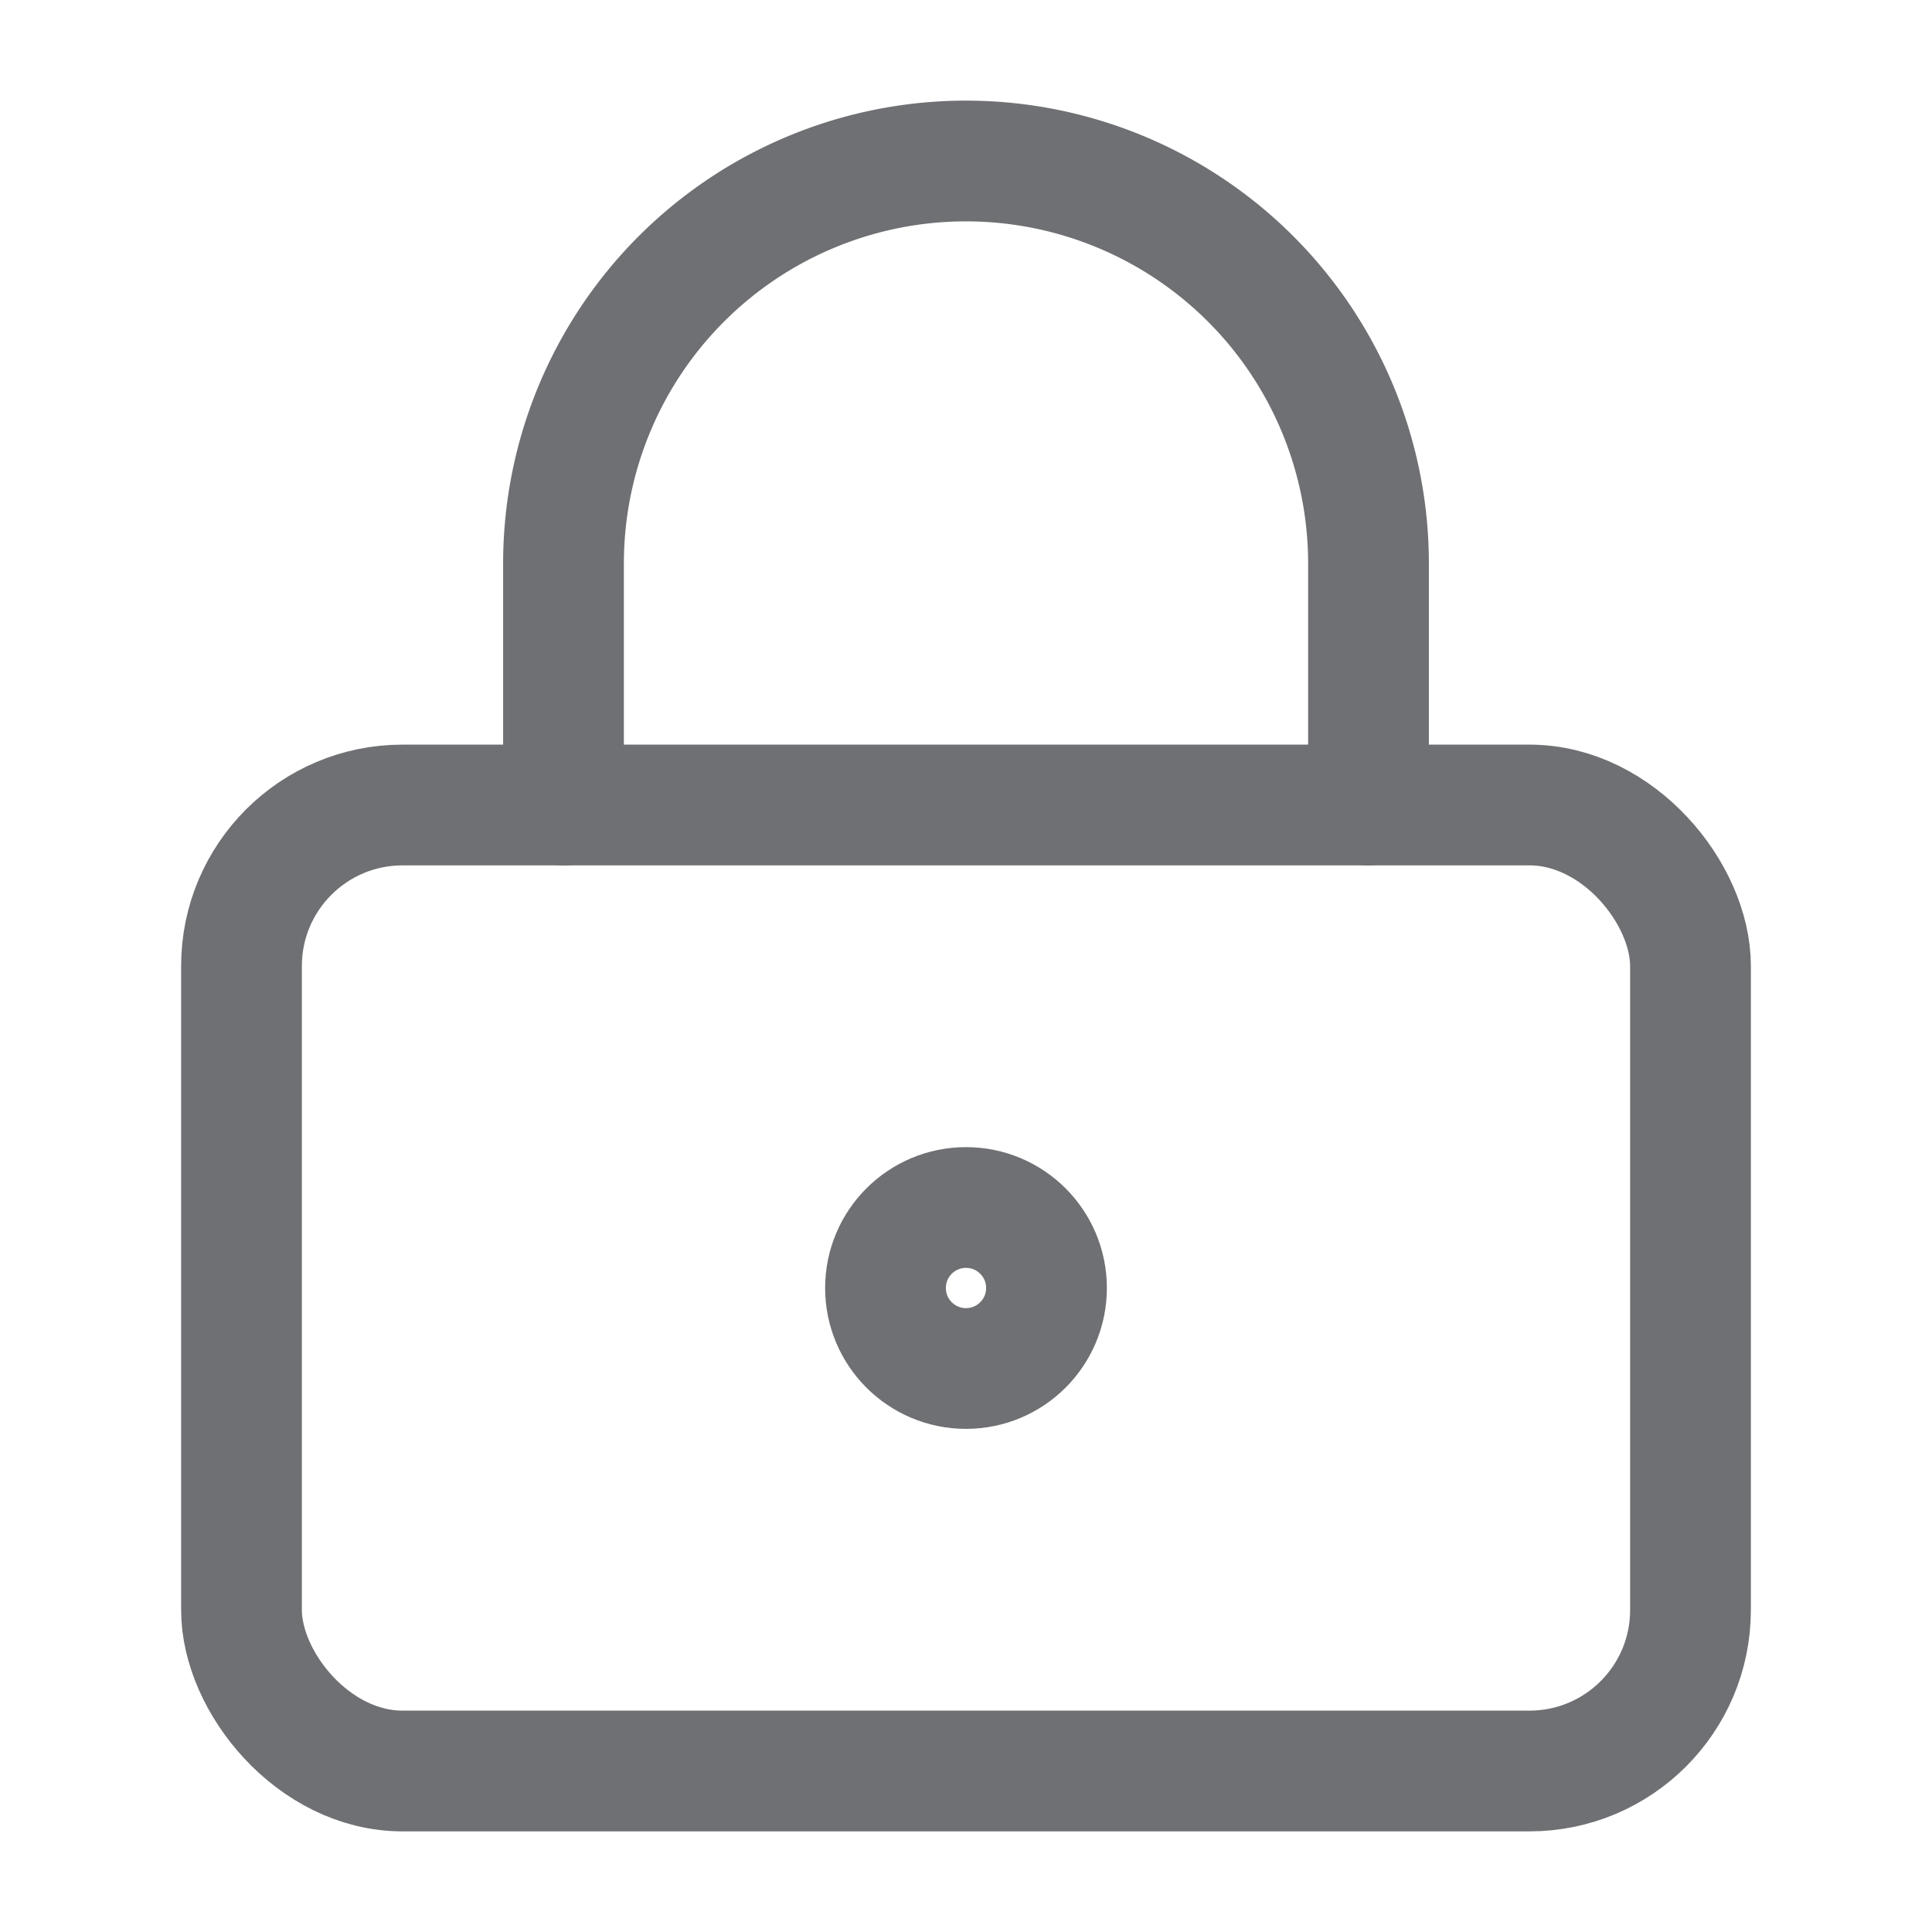
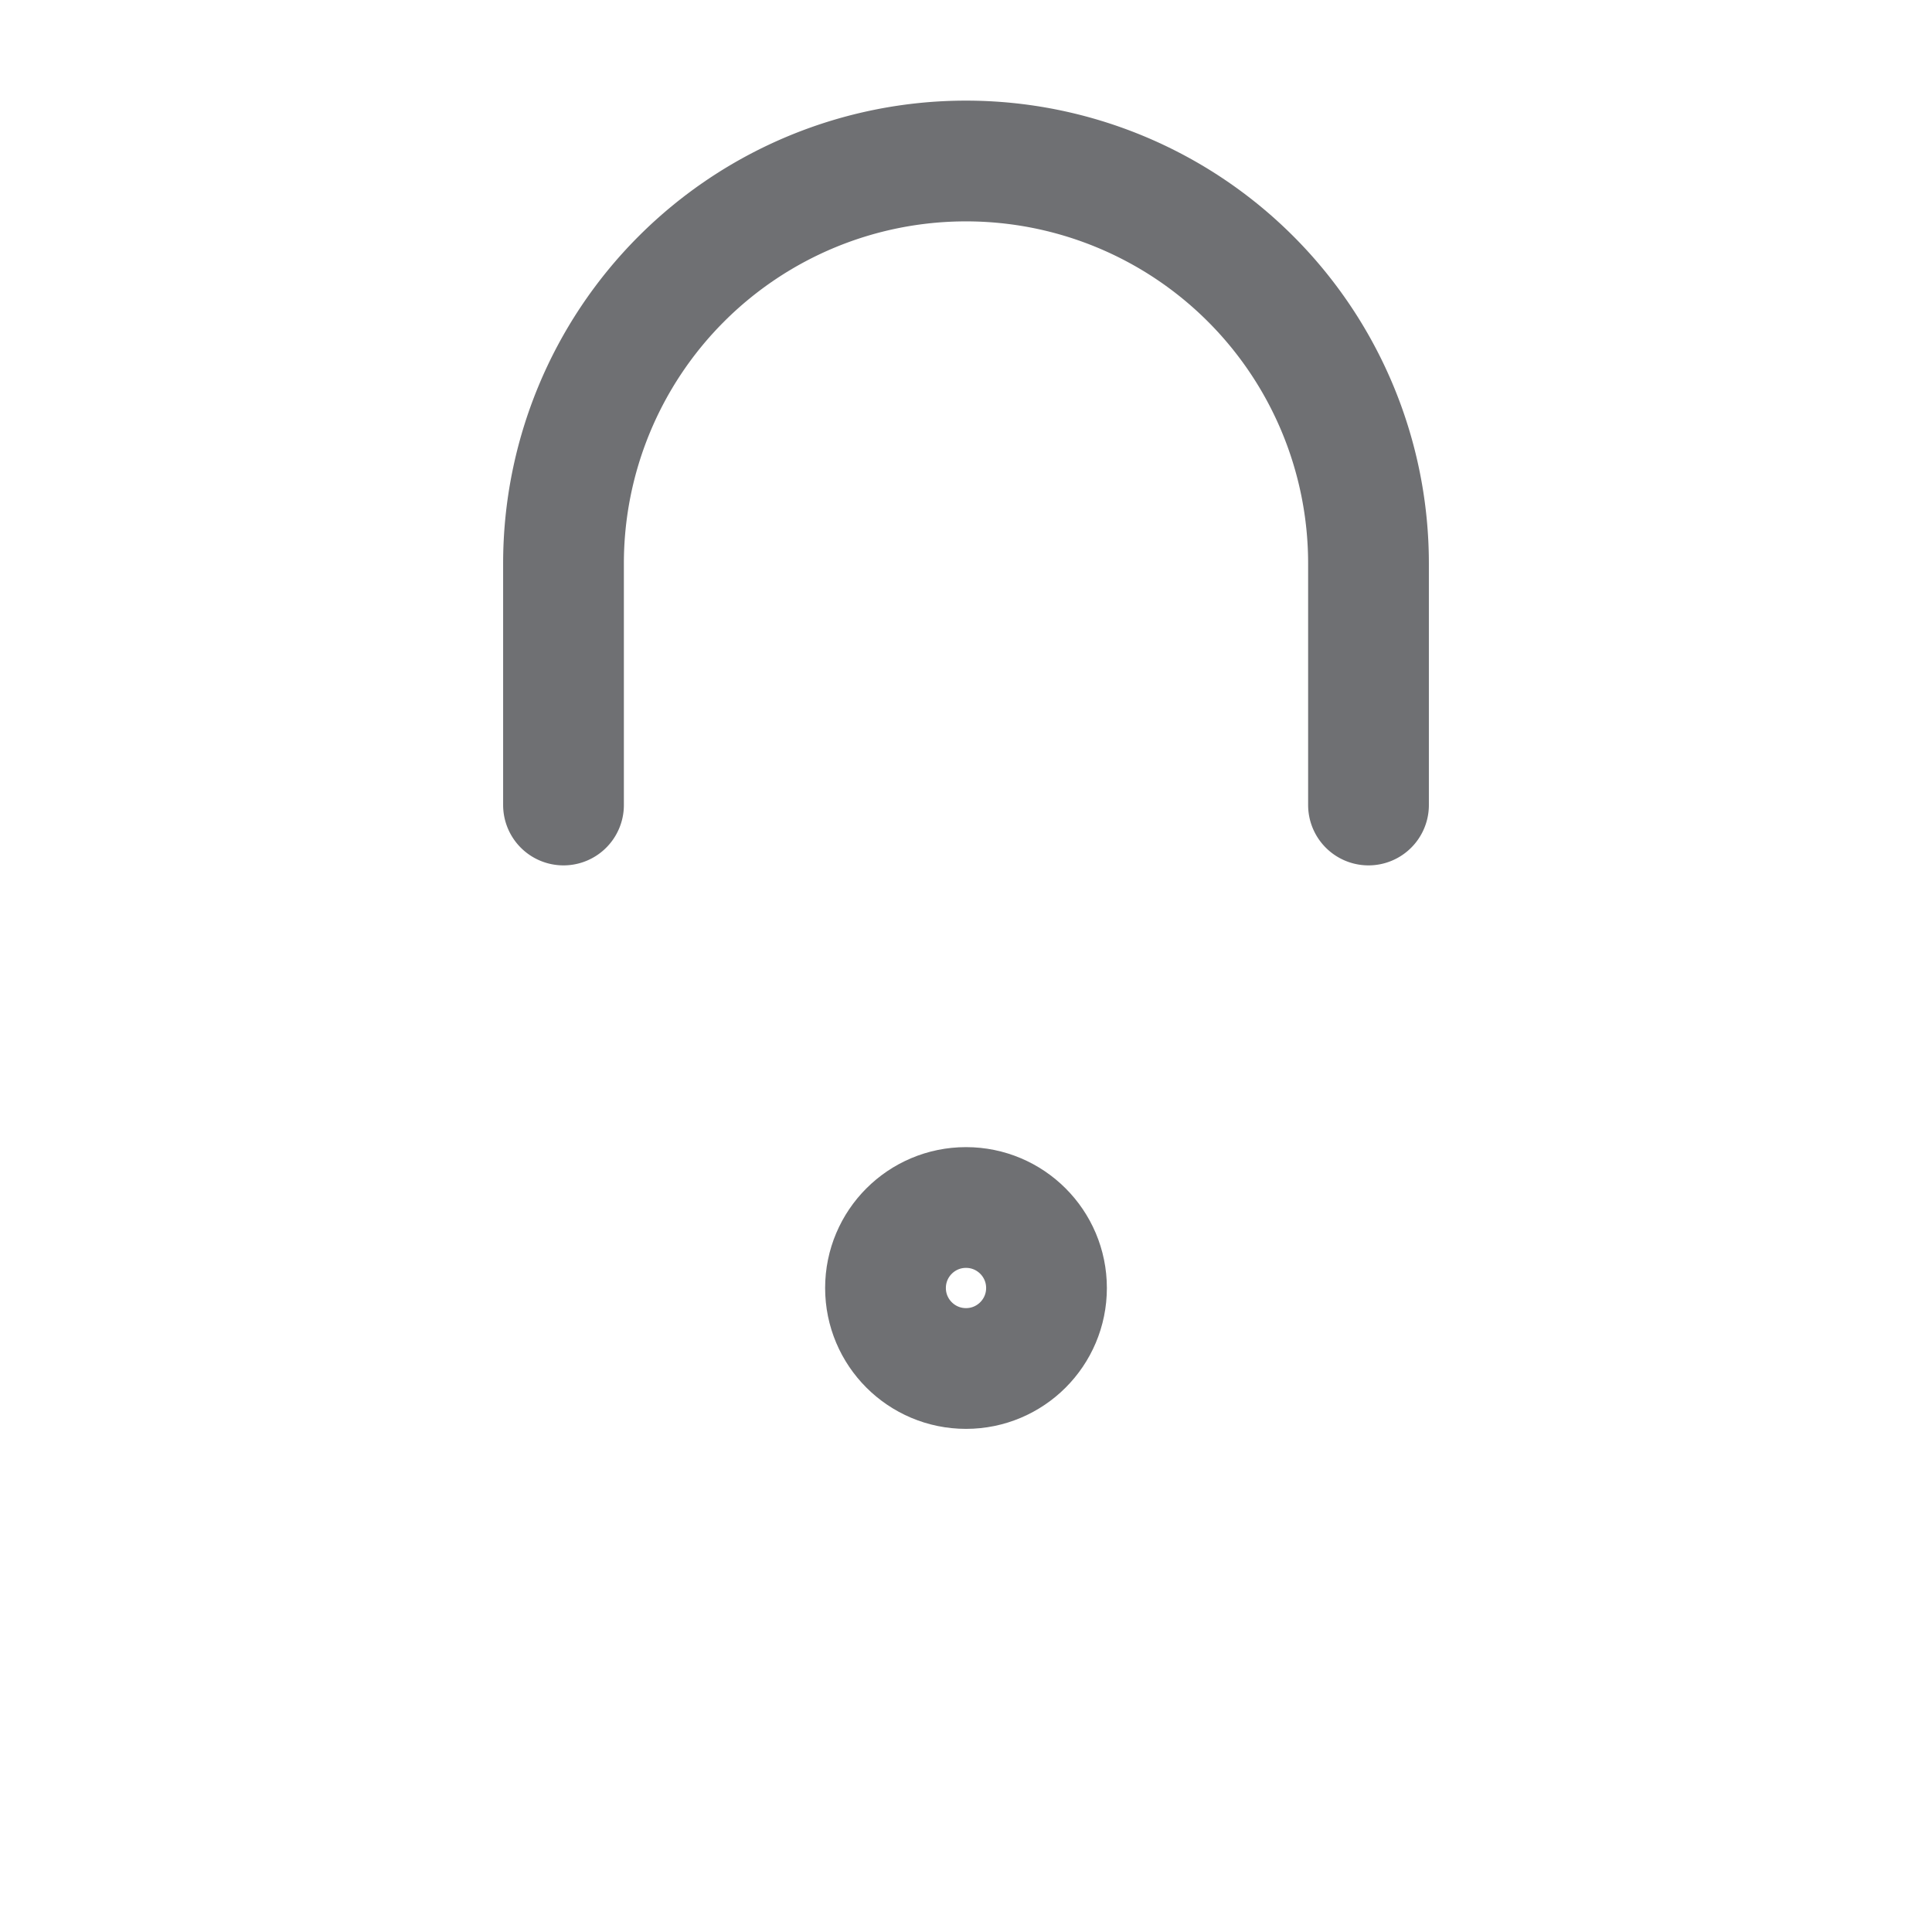
<svg xmlns="http://www.w3.org/2000/svg" width="72" height="72" viewBox="0 0 24 24" fill="none" stroke="#6f7073" stroke-width="1.5" stroke-linecap="round" stroke-linejoin="round" class="lucide lucide-lock-keyhole-icon lucide-lock-keyhole">
  <circle cx="12" cy="16" r="1" />
-   <rect x="3" y="10" width="18" height="12" rx="2" />
  <path d="M7 10V7a5 5 0 0 1 10 0v3" />
</svg>